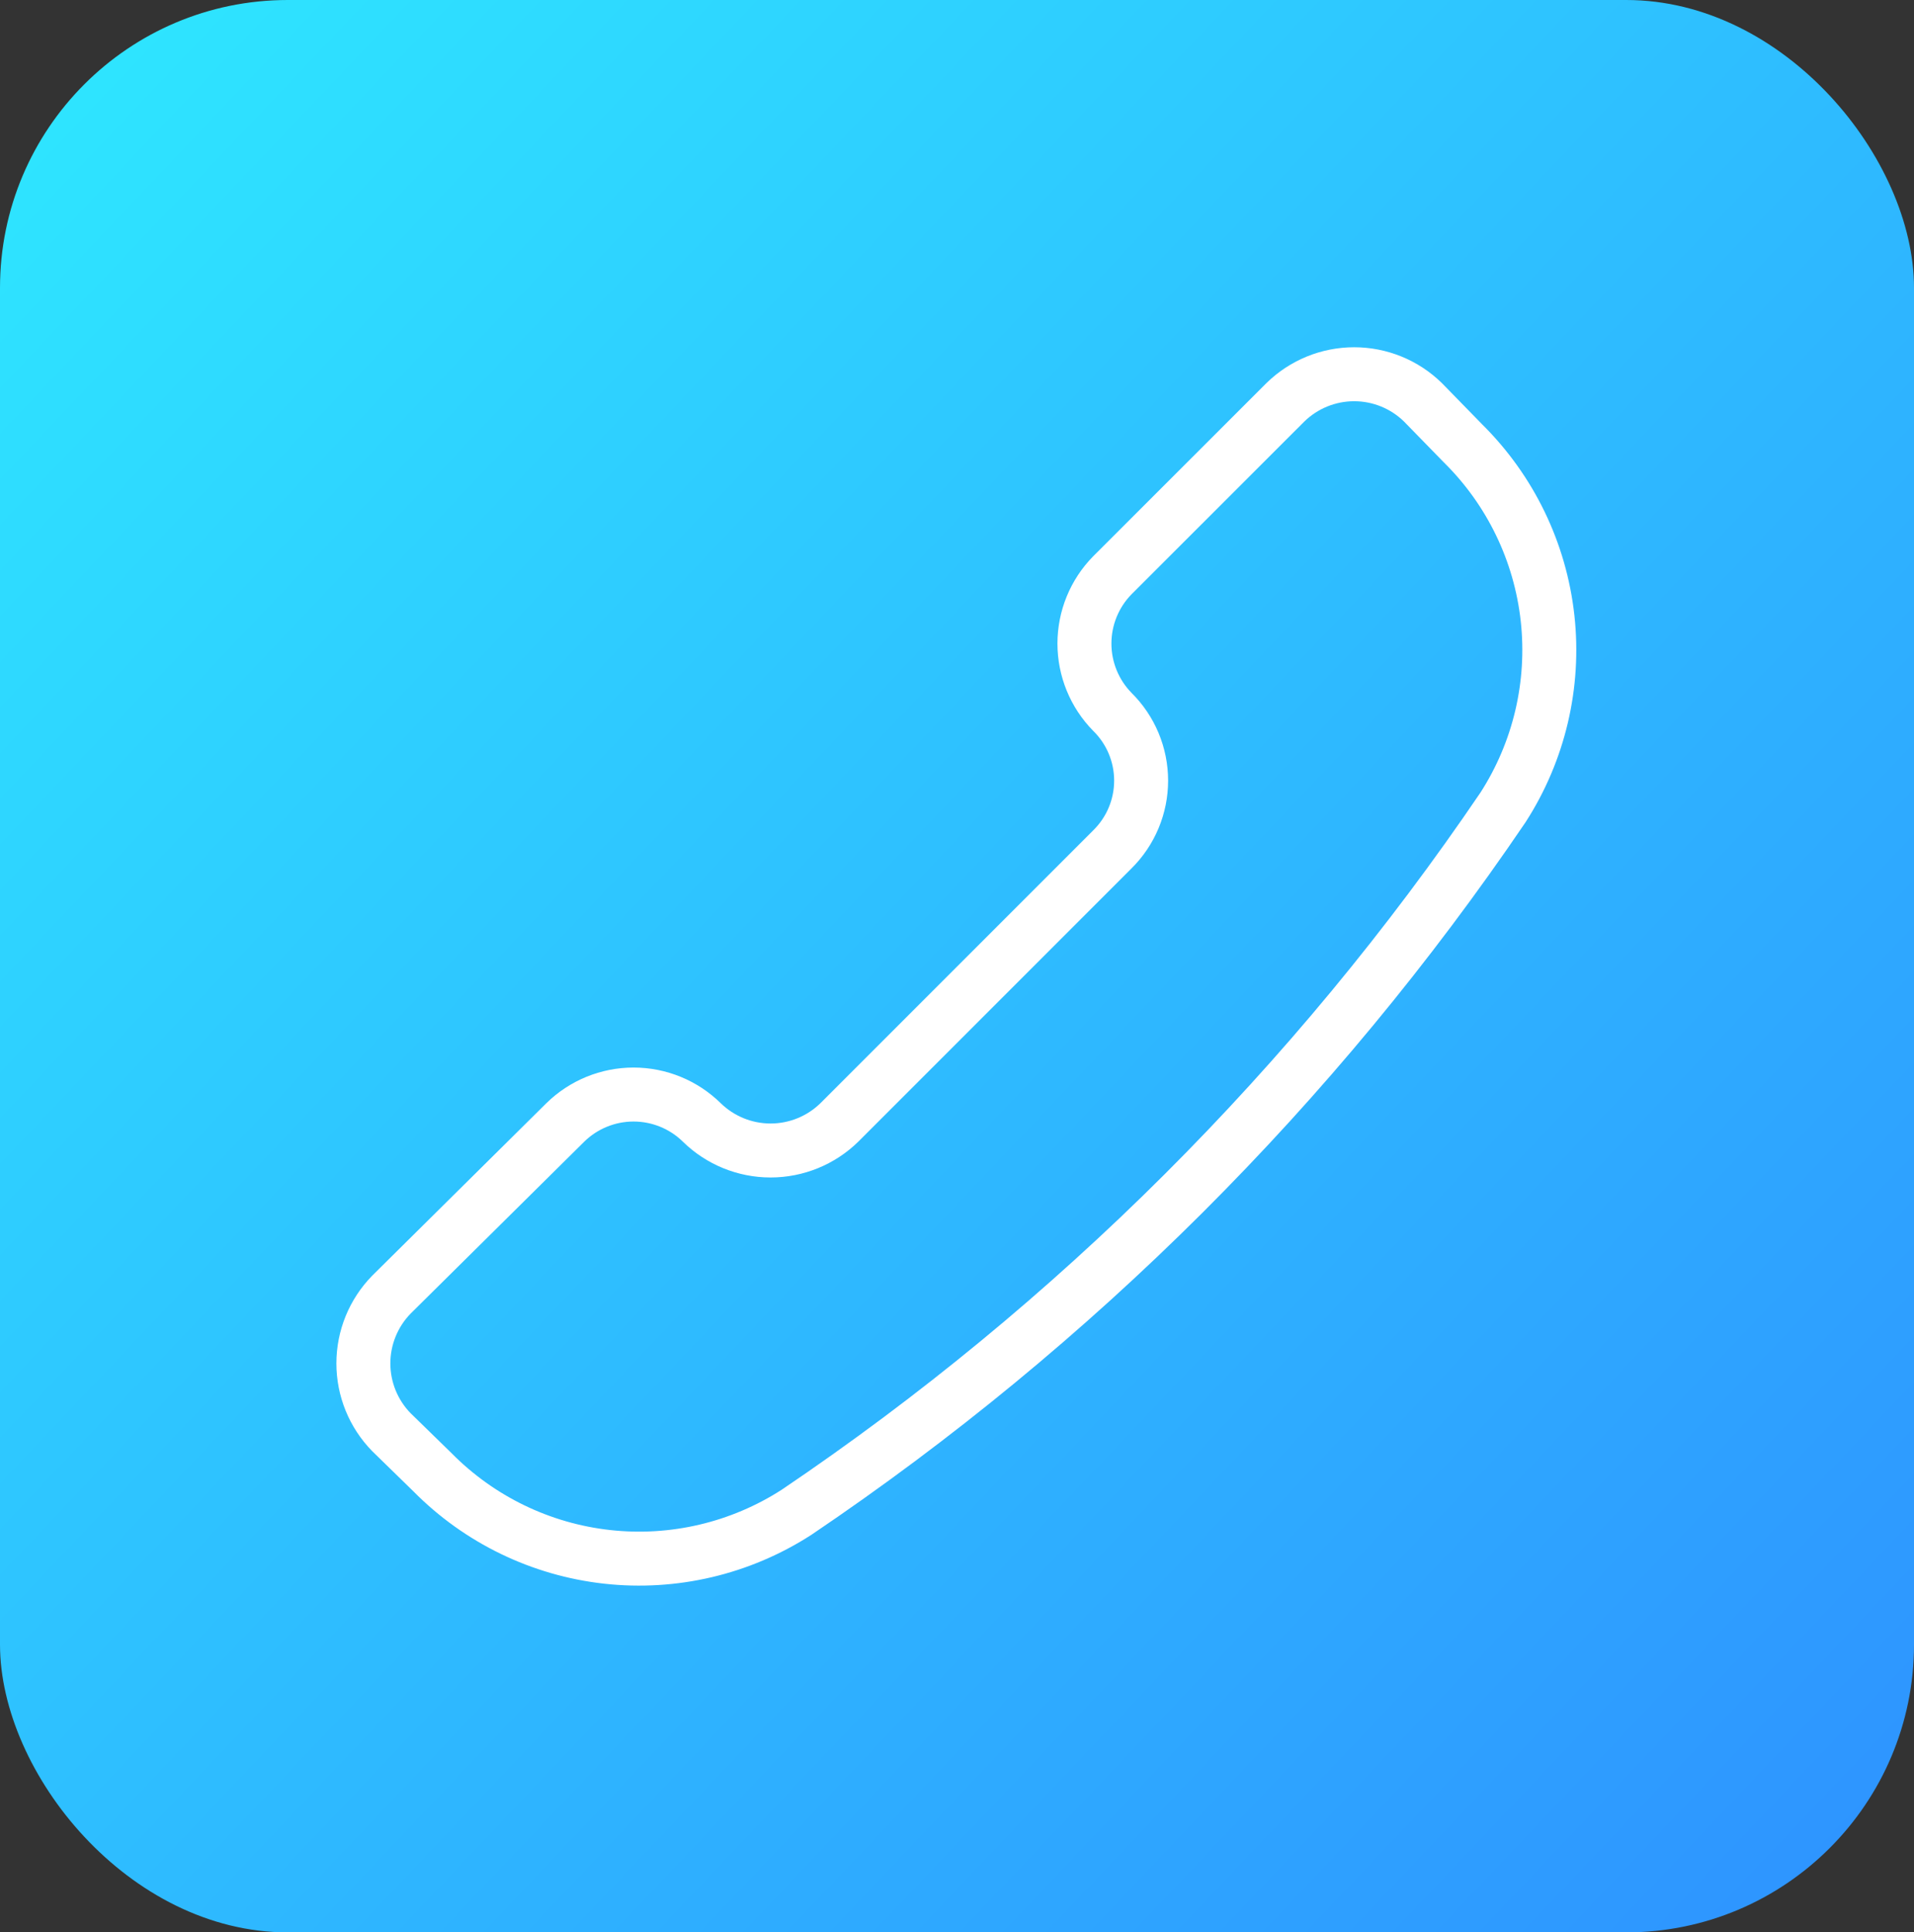
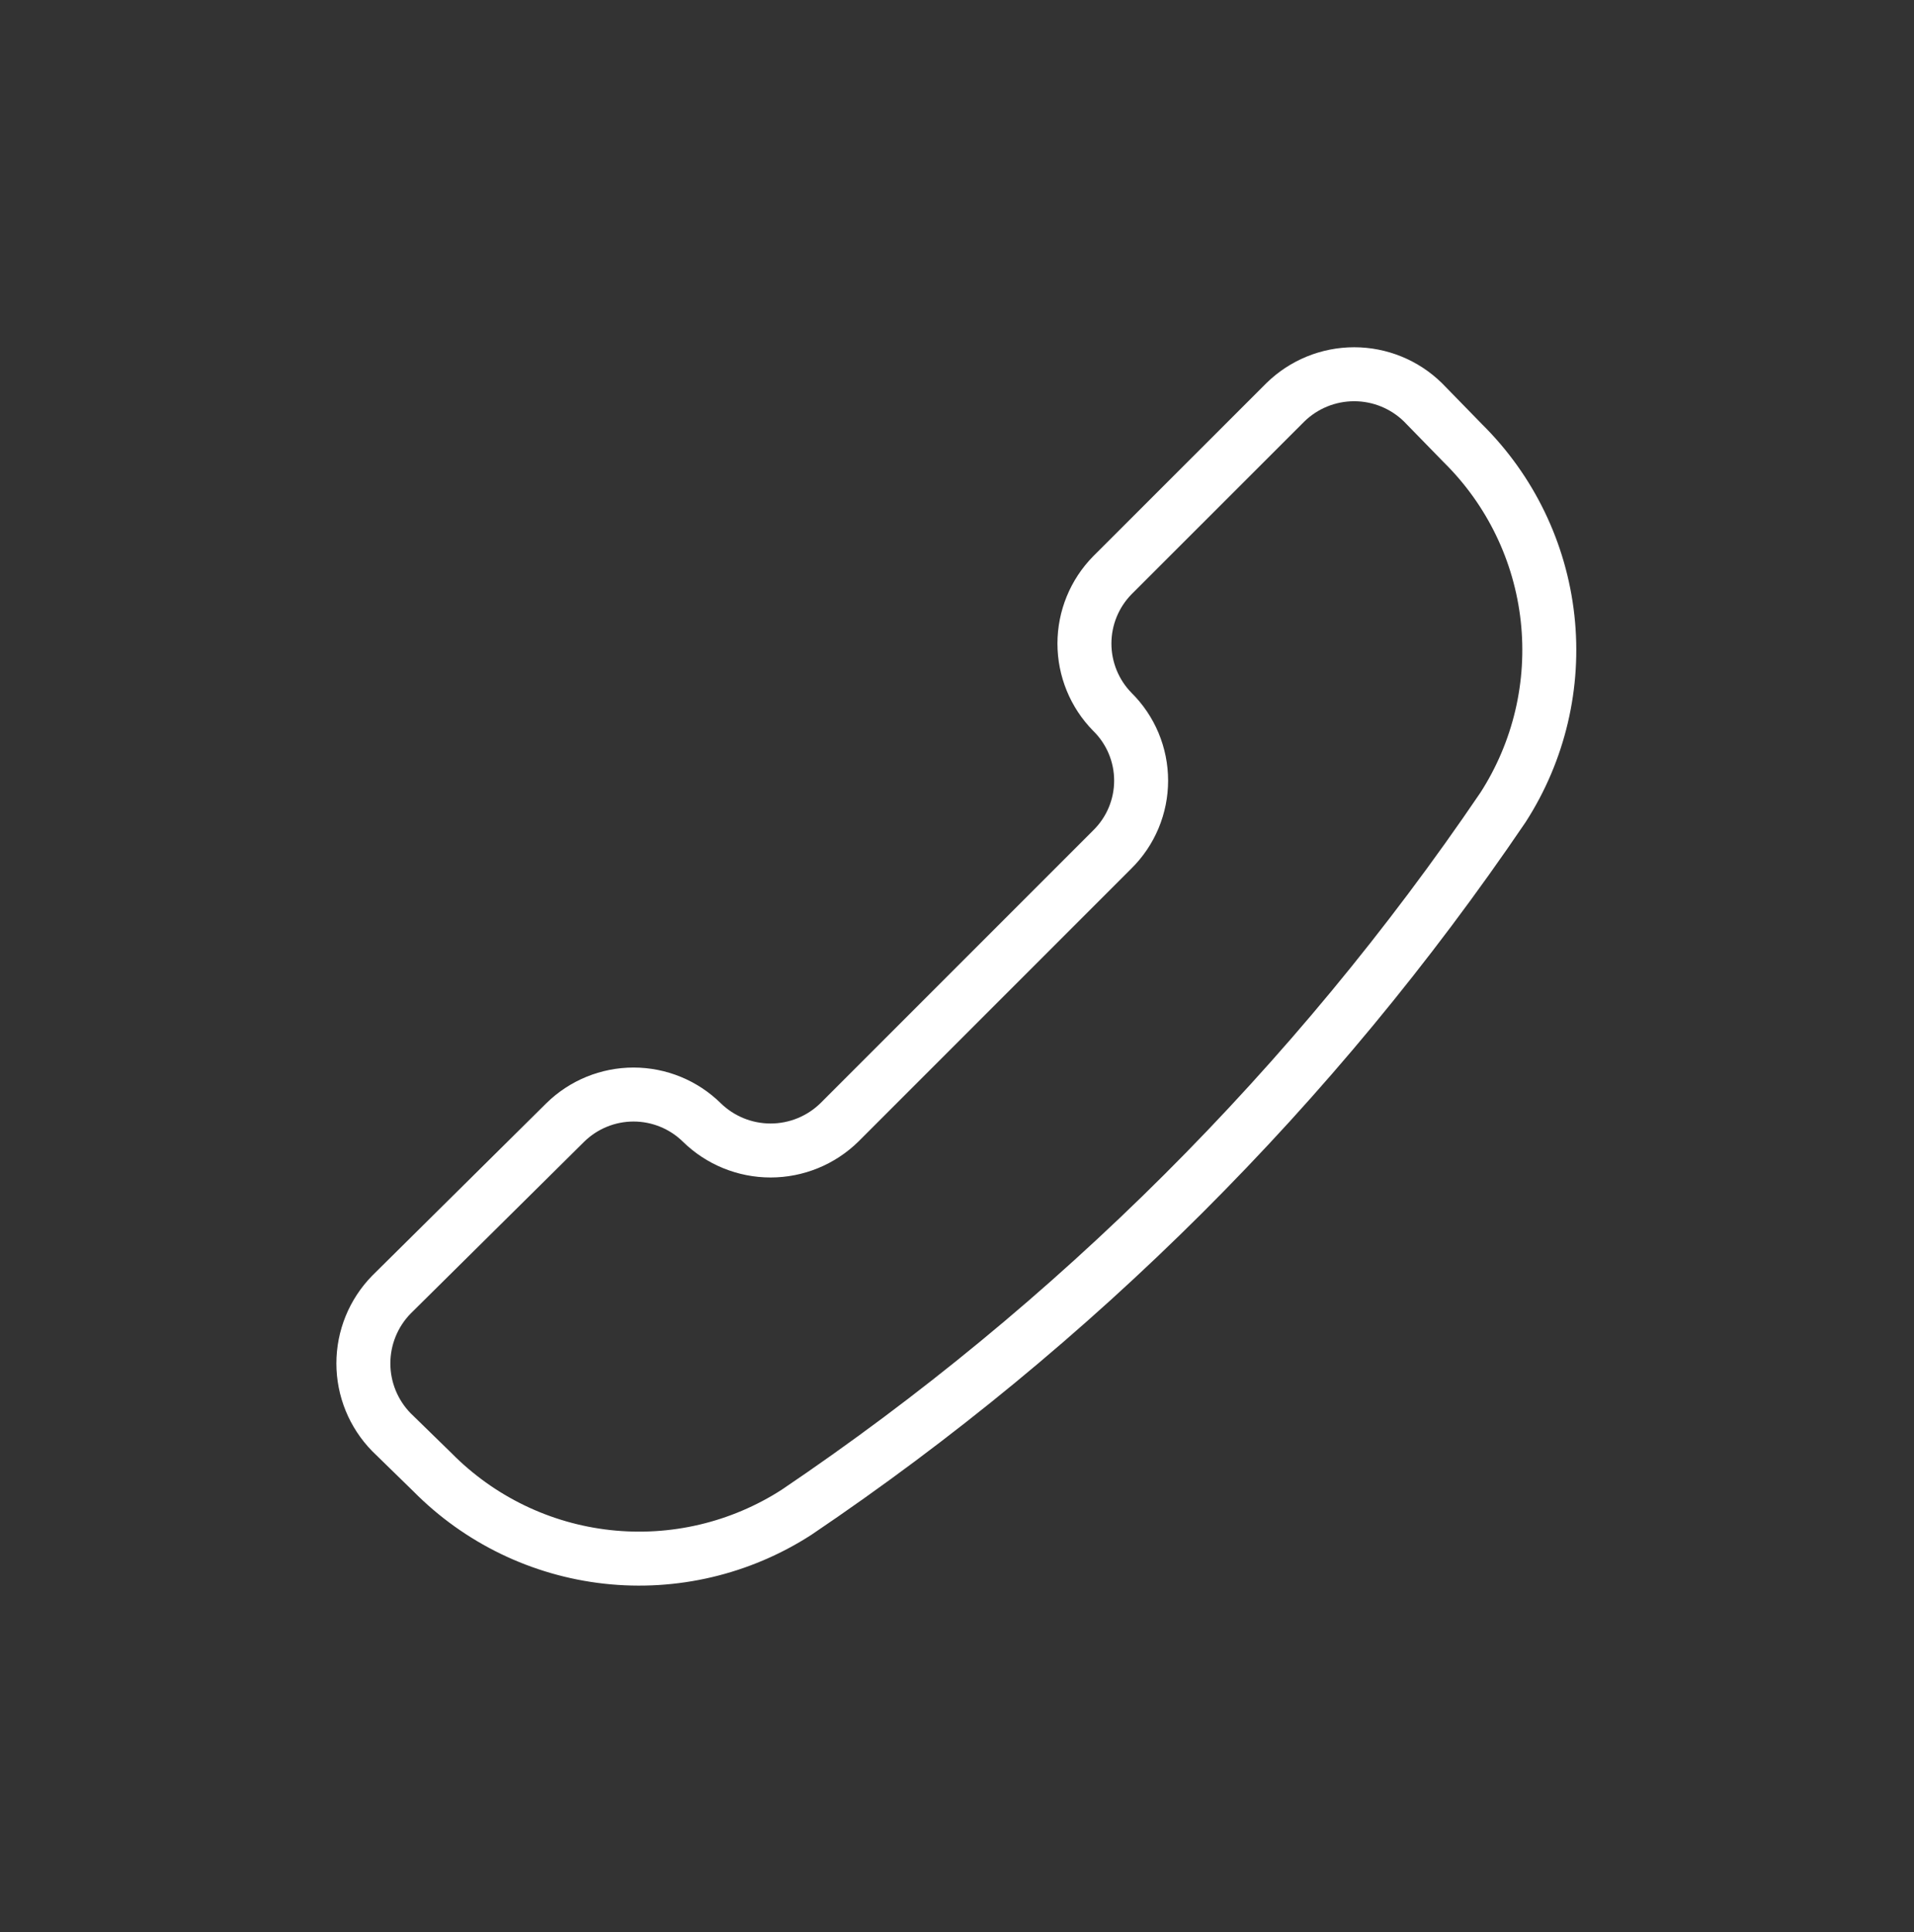
<svg xmlns="http://www.w3.org/2000/svg" width="532" height="537" viewBox="0 0 532 537" fill="none">
  <rect x="0" y="0" width="532" height="537" fill="#333333" stroke="none" />
-   <rect width="532" height="537" rx="80" fill="url(#paint0_linear_511_112)" />
  <path d="M221.398 420.256C205.81 430.306 187.238 434.682 168.804 432.651C150.369 430.619 133.196 422.302 120.172 409.099L108.787 397.993C103.795 392.885 101 386.028 101 378.886C101 371.745 103.795 364.887 108.787 359.779L157.117 311.931C162.182 306.955 168.997 304.167 176.097 304.167C183.197 304.167 190.013 306.955 195.077 311.931C200.184 316.922 207.042 319.717 214.184 319.717C221.325 319.717 228.183 316.922 233.29 311.931L309.184 236.037C311.716 233.541 313.727 230.566 315.1 227.286C316.472 224.006 317.179 220.486 317.179 216.93C317.179 213.374 316.472 209.854 315.1 206.574C313.727 203.294 311.716 200.319 309.184 197.823C304.208 192.759 301.42 185.943 301.42 178.844C301.42 171.744 304.208 164.928 309.184 159.864L357.287 111.787C362.394 106.795 369.252 104 376.393 104C383.535 104 390.393 106.795 395.5 111.787L406.632 123.197C419.818 136.222 428.122 153.386 430.149 171.81C432.176 190.233 427.803 208.792 417.763 224.372C365.384 301.58 298.733 368.066 221.398 420.256Z" stroke="white" stroke-width="15" stroke-linecap="round" stroke-linejoin="round" />
  <defs>
    <linearGradient id="paint0_linear_511_112" x1="0" y1="0" x2="532" y2="504.5" gradientUnits="userSpaceOnUse">
      <stop stop-color="#2EE8FF" />
      <stop offset="1" stop-color="#2E94FF" />
    </linearGradient>
  </defs>
</svg>